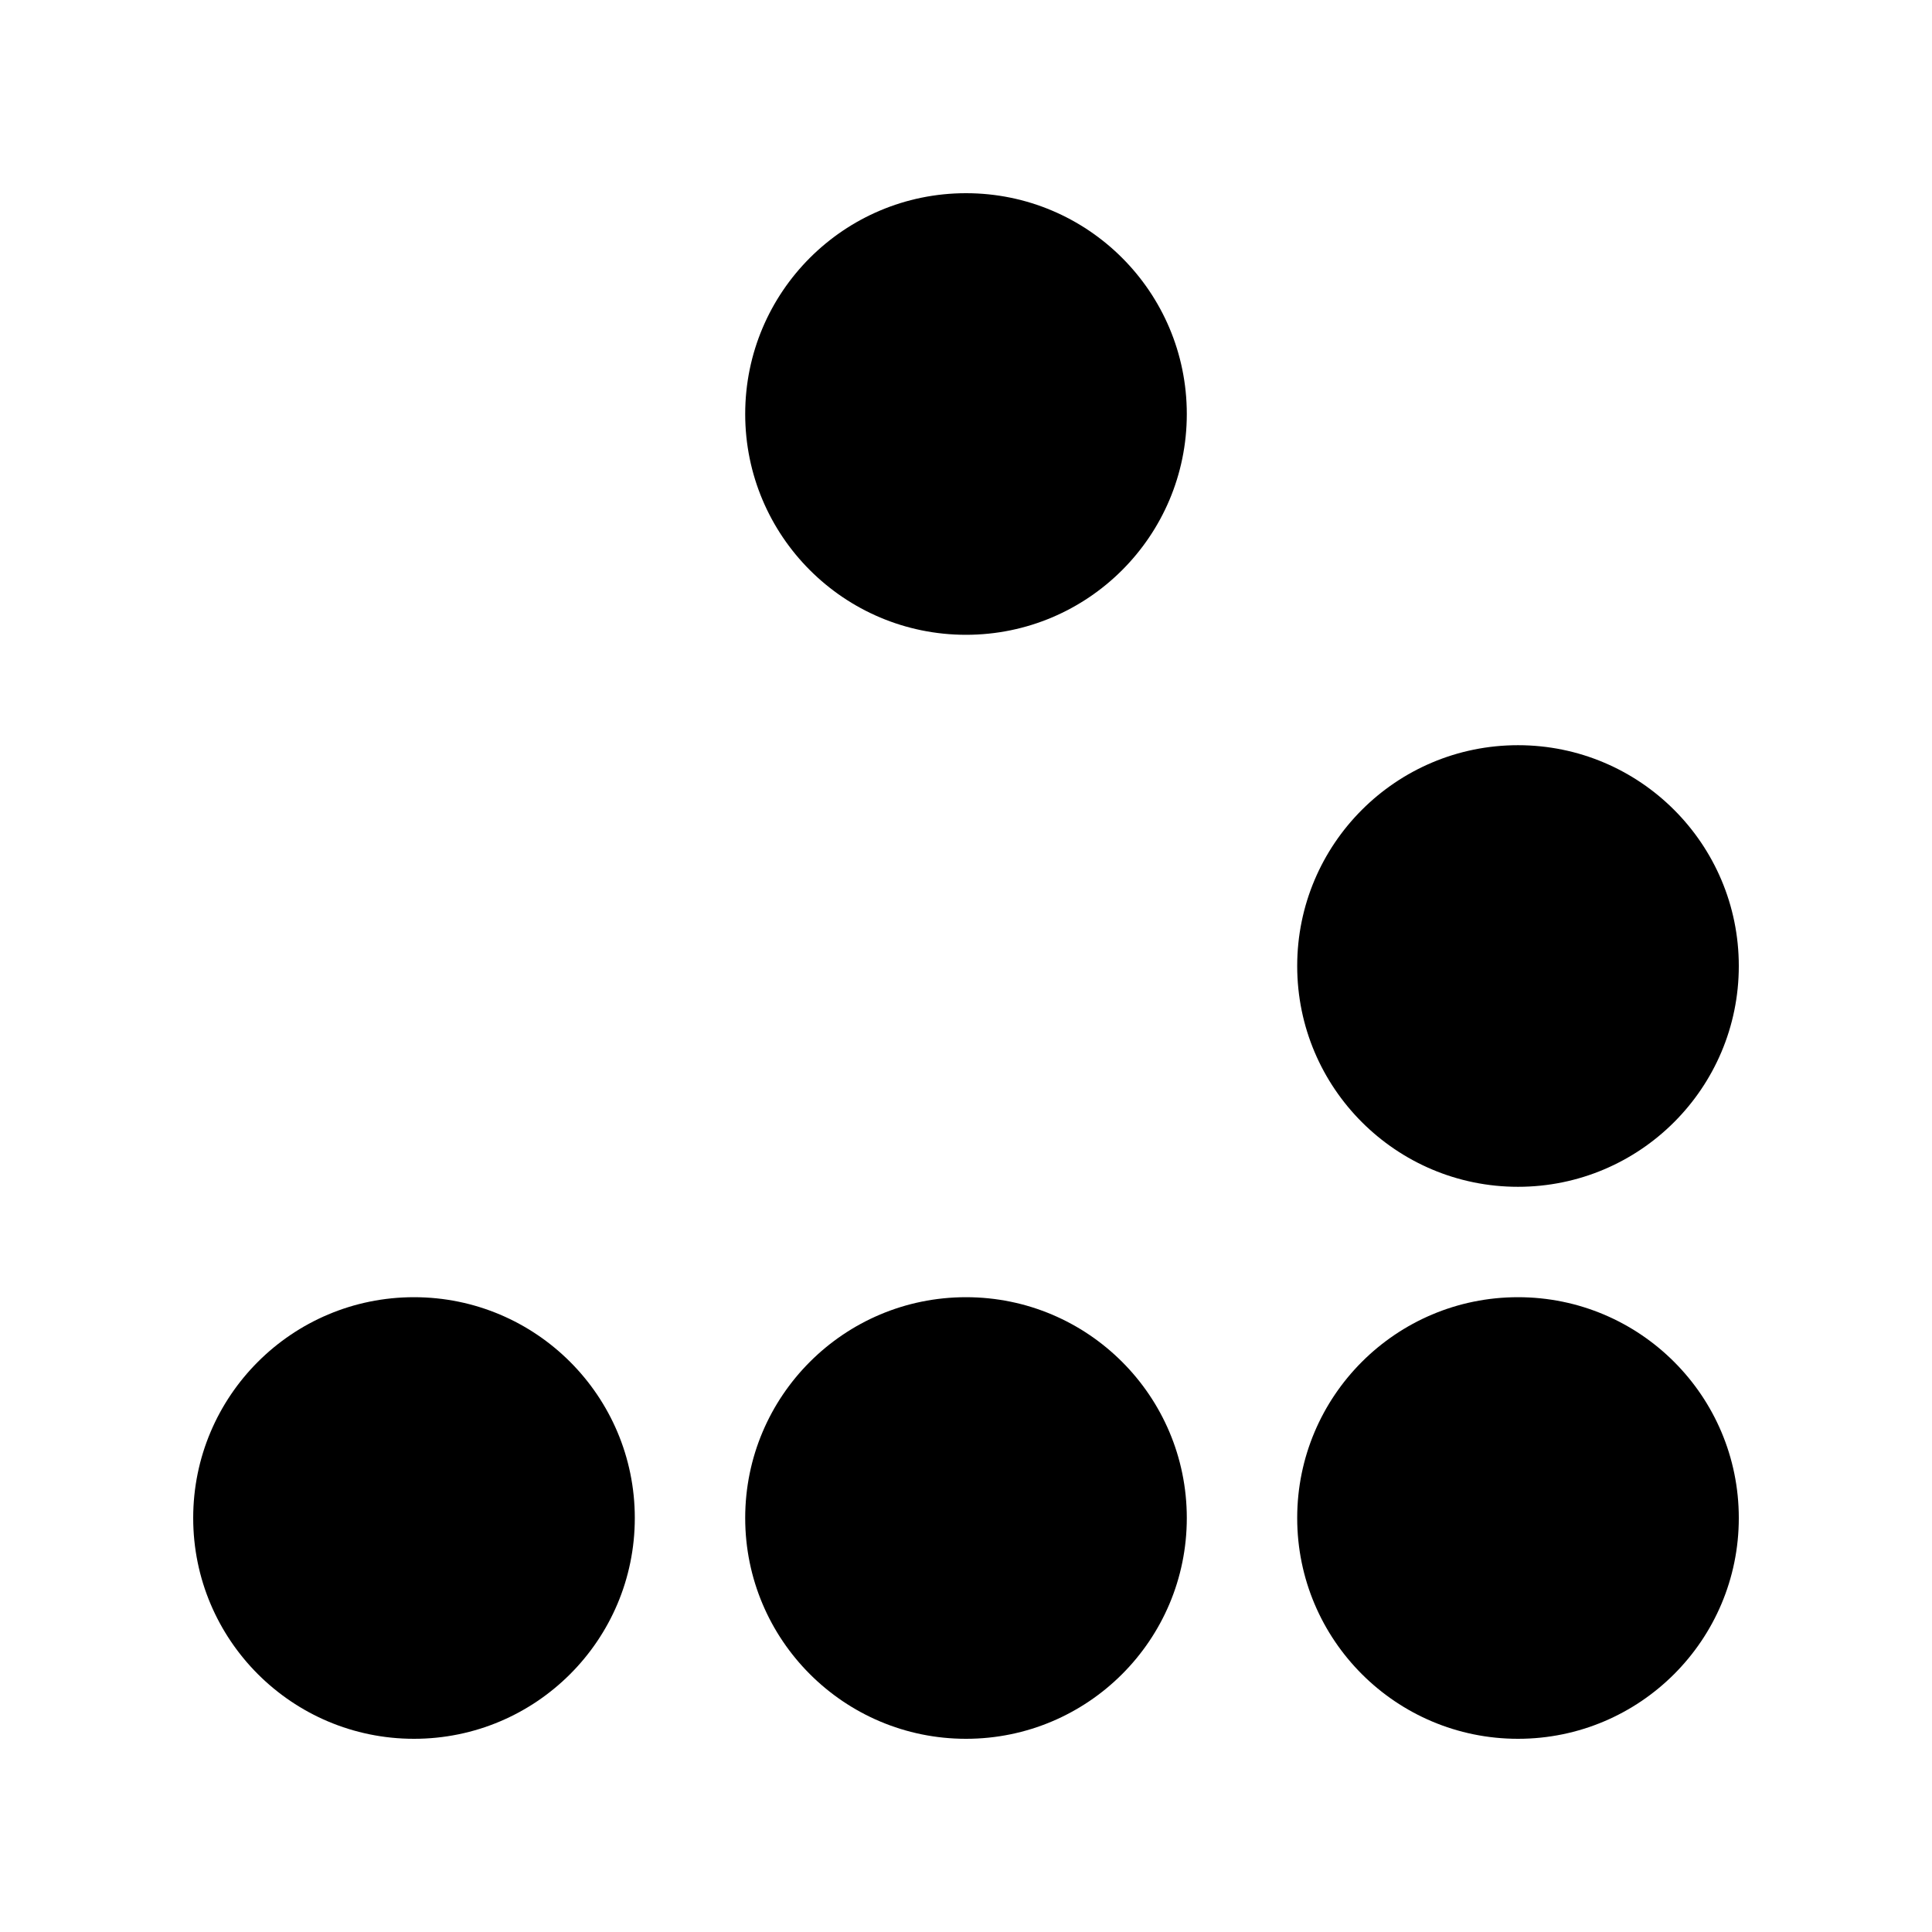
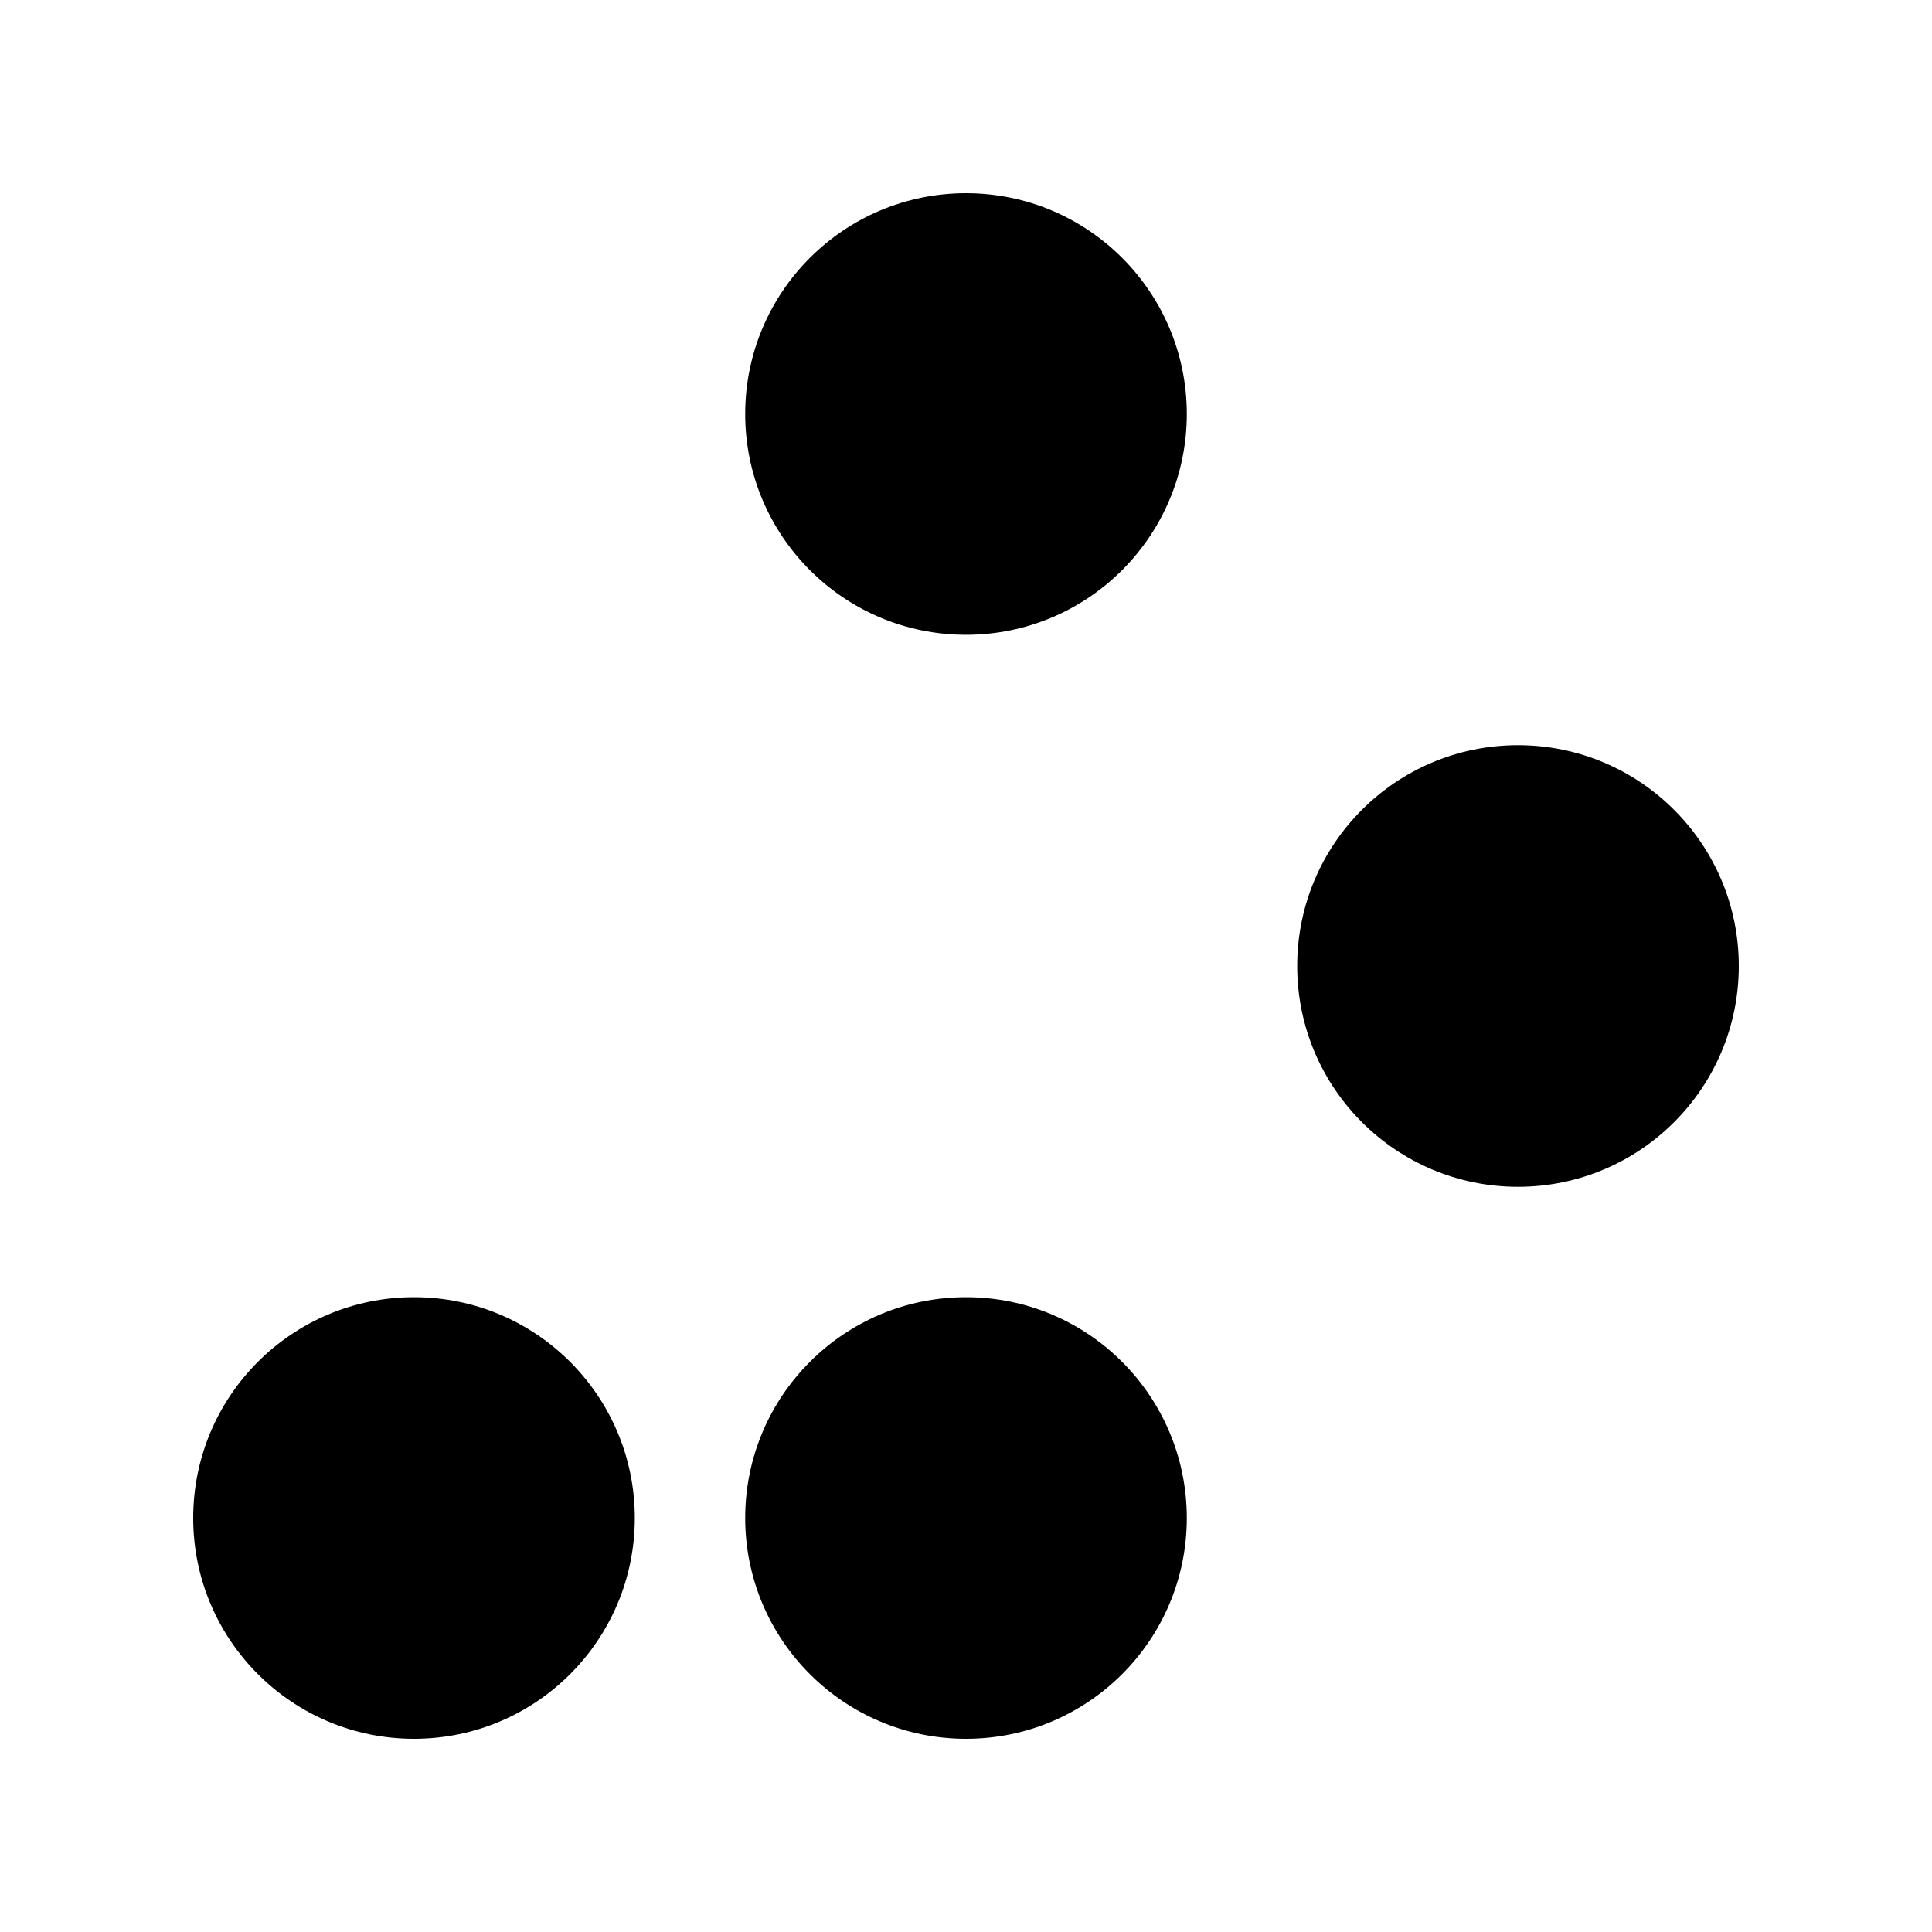
<svg xmlns="http://www.w3.org/2000/svg" xmlns:ns1="http://sodipodi.sourceforge.net/DTD/sodipodi-0.dtd" xmlns:ns2="http://www.inkscape.org/namespaces/inkscape" version="1.0" width="140" height="140" id="svg16" ns1:docname="glider_no_border.svg" ns2:version="0.92.4 (5da689c313, 2019-01-14)">
  <defs id="defs20" />
  <ns1:namedview pagecolor="#ffffff" bordercolor="#666666" borderopacity="1" objecttolerance="10" gridtolerance="10" guidetolerance="10" ns2:pageopacity="0" ns2:pageshadow="2" ns2:window-width="640" ns2:window-height="480" id="namedview18" showgrid="false" ns2:zoom="1.6857143" ns2:cx="70" ns2:cy="70" ns2:window-x="0" ns2:window-y="0" ns2:window-maximized="0" ns2:current-layer="svg16" />
  <circle id="circle4" r="16" cy="30" cx="70" style="stroke-width:20" />
  <circle id="circle6" r="16" cy="70" cx="110" style="stroke-width:20" />
  <circle id="circle8" r="16" cy="110" cx="30" style="stroke-width:20" />
  <circle id="circle10" r="16" cy="110" cx="70" style="stroke-width:20" />
-   <circle id="circle12" r="16" cy="110" cx="110" style="stroke-width:20" />
</svg>